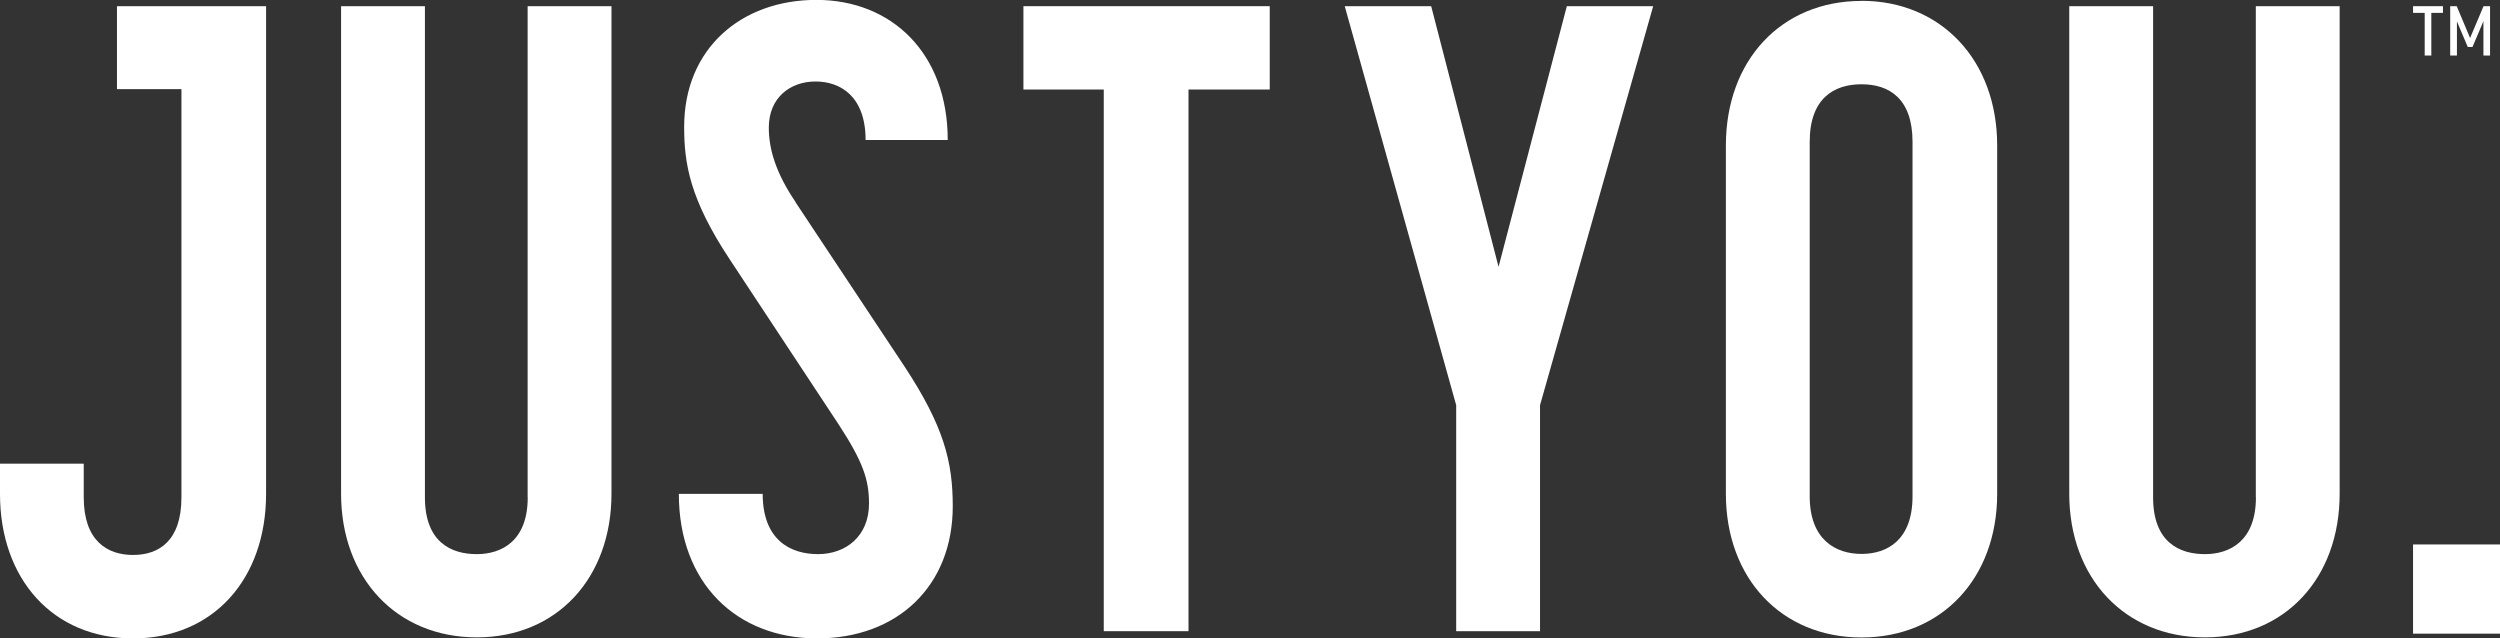
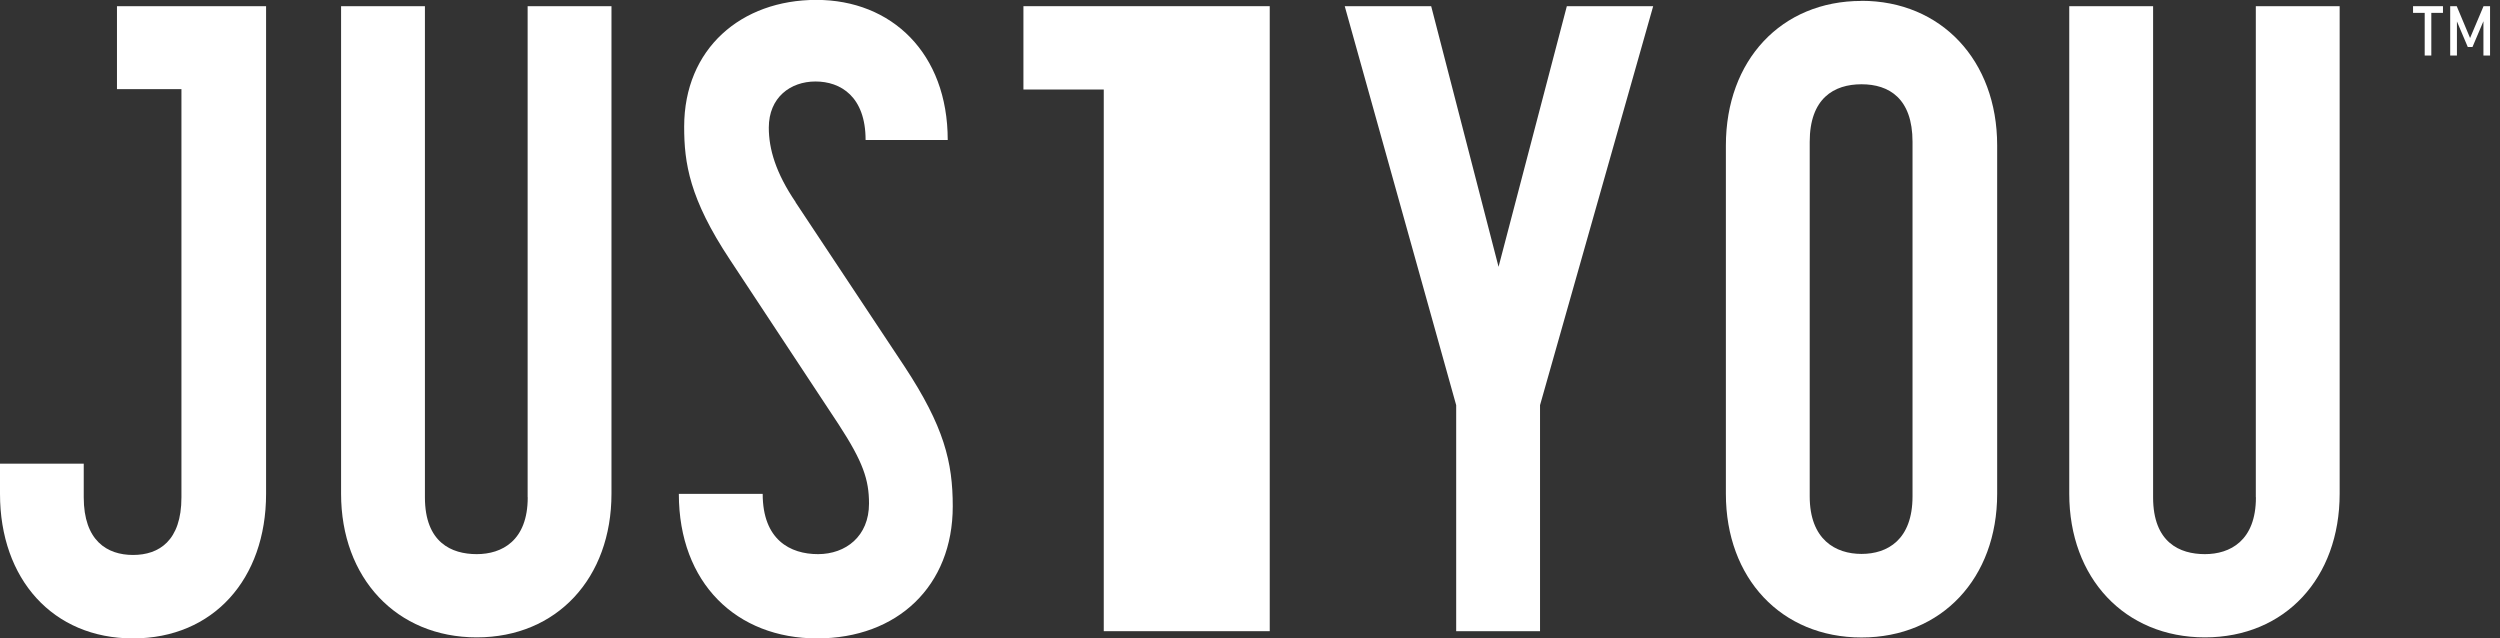
<svg xmlns="http://www.w3.org/2000/svg" width="188" height="48" viewBox="0 0 188 48" fill="none">
  <rect x="0" y="0" width="188" height="48" fill="#333333" stroke="none" />
  <g clip-path="url(#clip0_207_26)">
    <path d="M39.685 37.402C39.685 40.671 37.737 41.671 35.85 41.671C33.962 41.671 31.954 40.803 31.954 37.402V0.465H25.649V37.131C25.649 43.46 29.809 47.93 35.85 47.93C41.89 47.93 45.983 43.46 45.983 37.131V0.465H39.678V37.395L39.685 37.402Z" fill="white" />
    <path d="M59.83 15.199C58.335 12.999 57.814 11.202 57.814 9.598C57.814 7.329 59.438 6.128 61.325 6.128C63.213 6.128 65.093 7.259 65.093 10.528H71.269C71.269 3.997 67.049 -0.008 61.393 -0.008C55.738 -0.008 51.449 3.656 51.449 9.529C51.449 12.263 51.842 14.928 54.892 19.53L63.077 31.933C64.897 34.729 65.35 36.07 65.35 37.867C65.35 40.331 63.598 41.671 61.514 41.671C59.43 41.671 57.354 40.602 57.354 37.139H51.049C51.049 43.871 55.406 48.008 61.446 48.008C67.486 48.008 71.647 44.072 71.647 38.076C71.647 34.745 70.997 32.08 68.007 27.54L59.823 15.207L59.83 15.199Z" fill="white" />
-     <path d="M76.962 6.732H83.003V47.465H89.375V6.732H95.484V0.465H76.962V6.732Z" fill="white" />
+     <path d="M76.962 6.732H83.003V47.465H89.375H95.484V0.465H76.962V6.732Z" fill="white" />
    <path d="M112.691 20.065L107.625 0.465H101.124L109.505 30.469V47.465H115.81V30.469L124.319 0.465H117.826L112.691 20.065Z" fill="white" />
    <path d="M139.986 0.07C133.946 0.07 129.786 4.54 129.786 10.939V37.139C129.786 43.476 133.946 47.938 139.986 47.938C146.027 47.938 150.187 43.468 150.187 37.139V10.931C150.187 4.532 145.966 0.062 139.986 0.062M143.822 37.325C143.822 40.594 141.934 41.655 139.986 41.655C138.038 41.655 136.09 40.586 136.09 37.325V10.668C136.09 7.398 137.91 6.337 139.986 6.337C142.063 6.337 143.822 7.406 143.822 10.668V37.333V37.325Z" fill="white" />
    <path d="M169.645 37.402C169.645 40.671 167.697 41.671 165.809 41.671C163.921 41.671 161.913 40.803 161.913 37.402V0.465H155.608V37.131C155.608 43.46 159.769 47.93 165.809 47.93C171.849 47.93 175.942 43.46 175.942 37.131V0.465H169.637V37.395L169.645 37.402Z" fill="white" />
    <path d="M13.644 0.465H8.796V6.701H13.644V37.402C13.644 40.671 11.952 41.733 10.004 41.733C8.056 41.733 6.297 40.664 6.297 37.402V34.869H0V37.139C0 43.538 3.964 48.008 10.004 48.008C16.045 48.008 20.009 43.538 20.009 37.139V0.465H13.644Z" fill="white" />
    <path d="M182.337 4.176H182.835V0.968H183.711V0.465H181.461V0.968H182.337V4.176Z" fill="white" />
    <path d="M184.761 1.611L185.576 3.533H185.931L186.754 1.596V4.176H187.252V0.465H186.762L185.75 2.859L184.746 0.465H184.255V4.176H184.761V1.611Z" fill="white" />
-     <path d="M188 40.943H181.461V47.651H188V40.943Z" fill="white" />
  </g>
  <defs>
    <clipPath id="clip0_207_26">
      <rect width="188" height="48" fill="white" />
    </clipPath>
  </defs>
</svg>